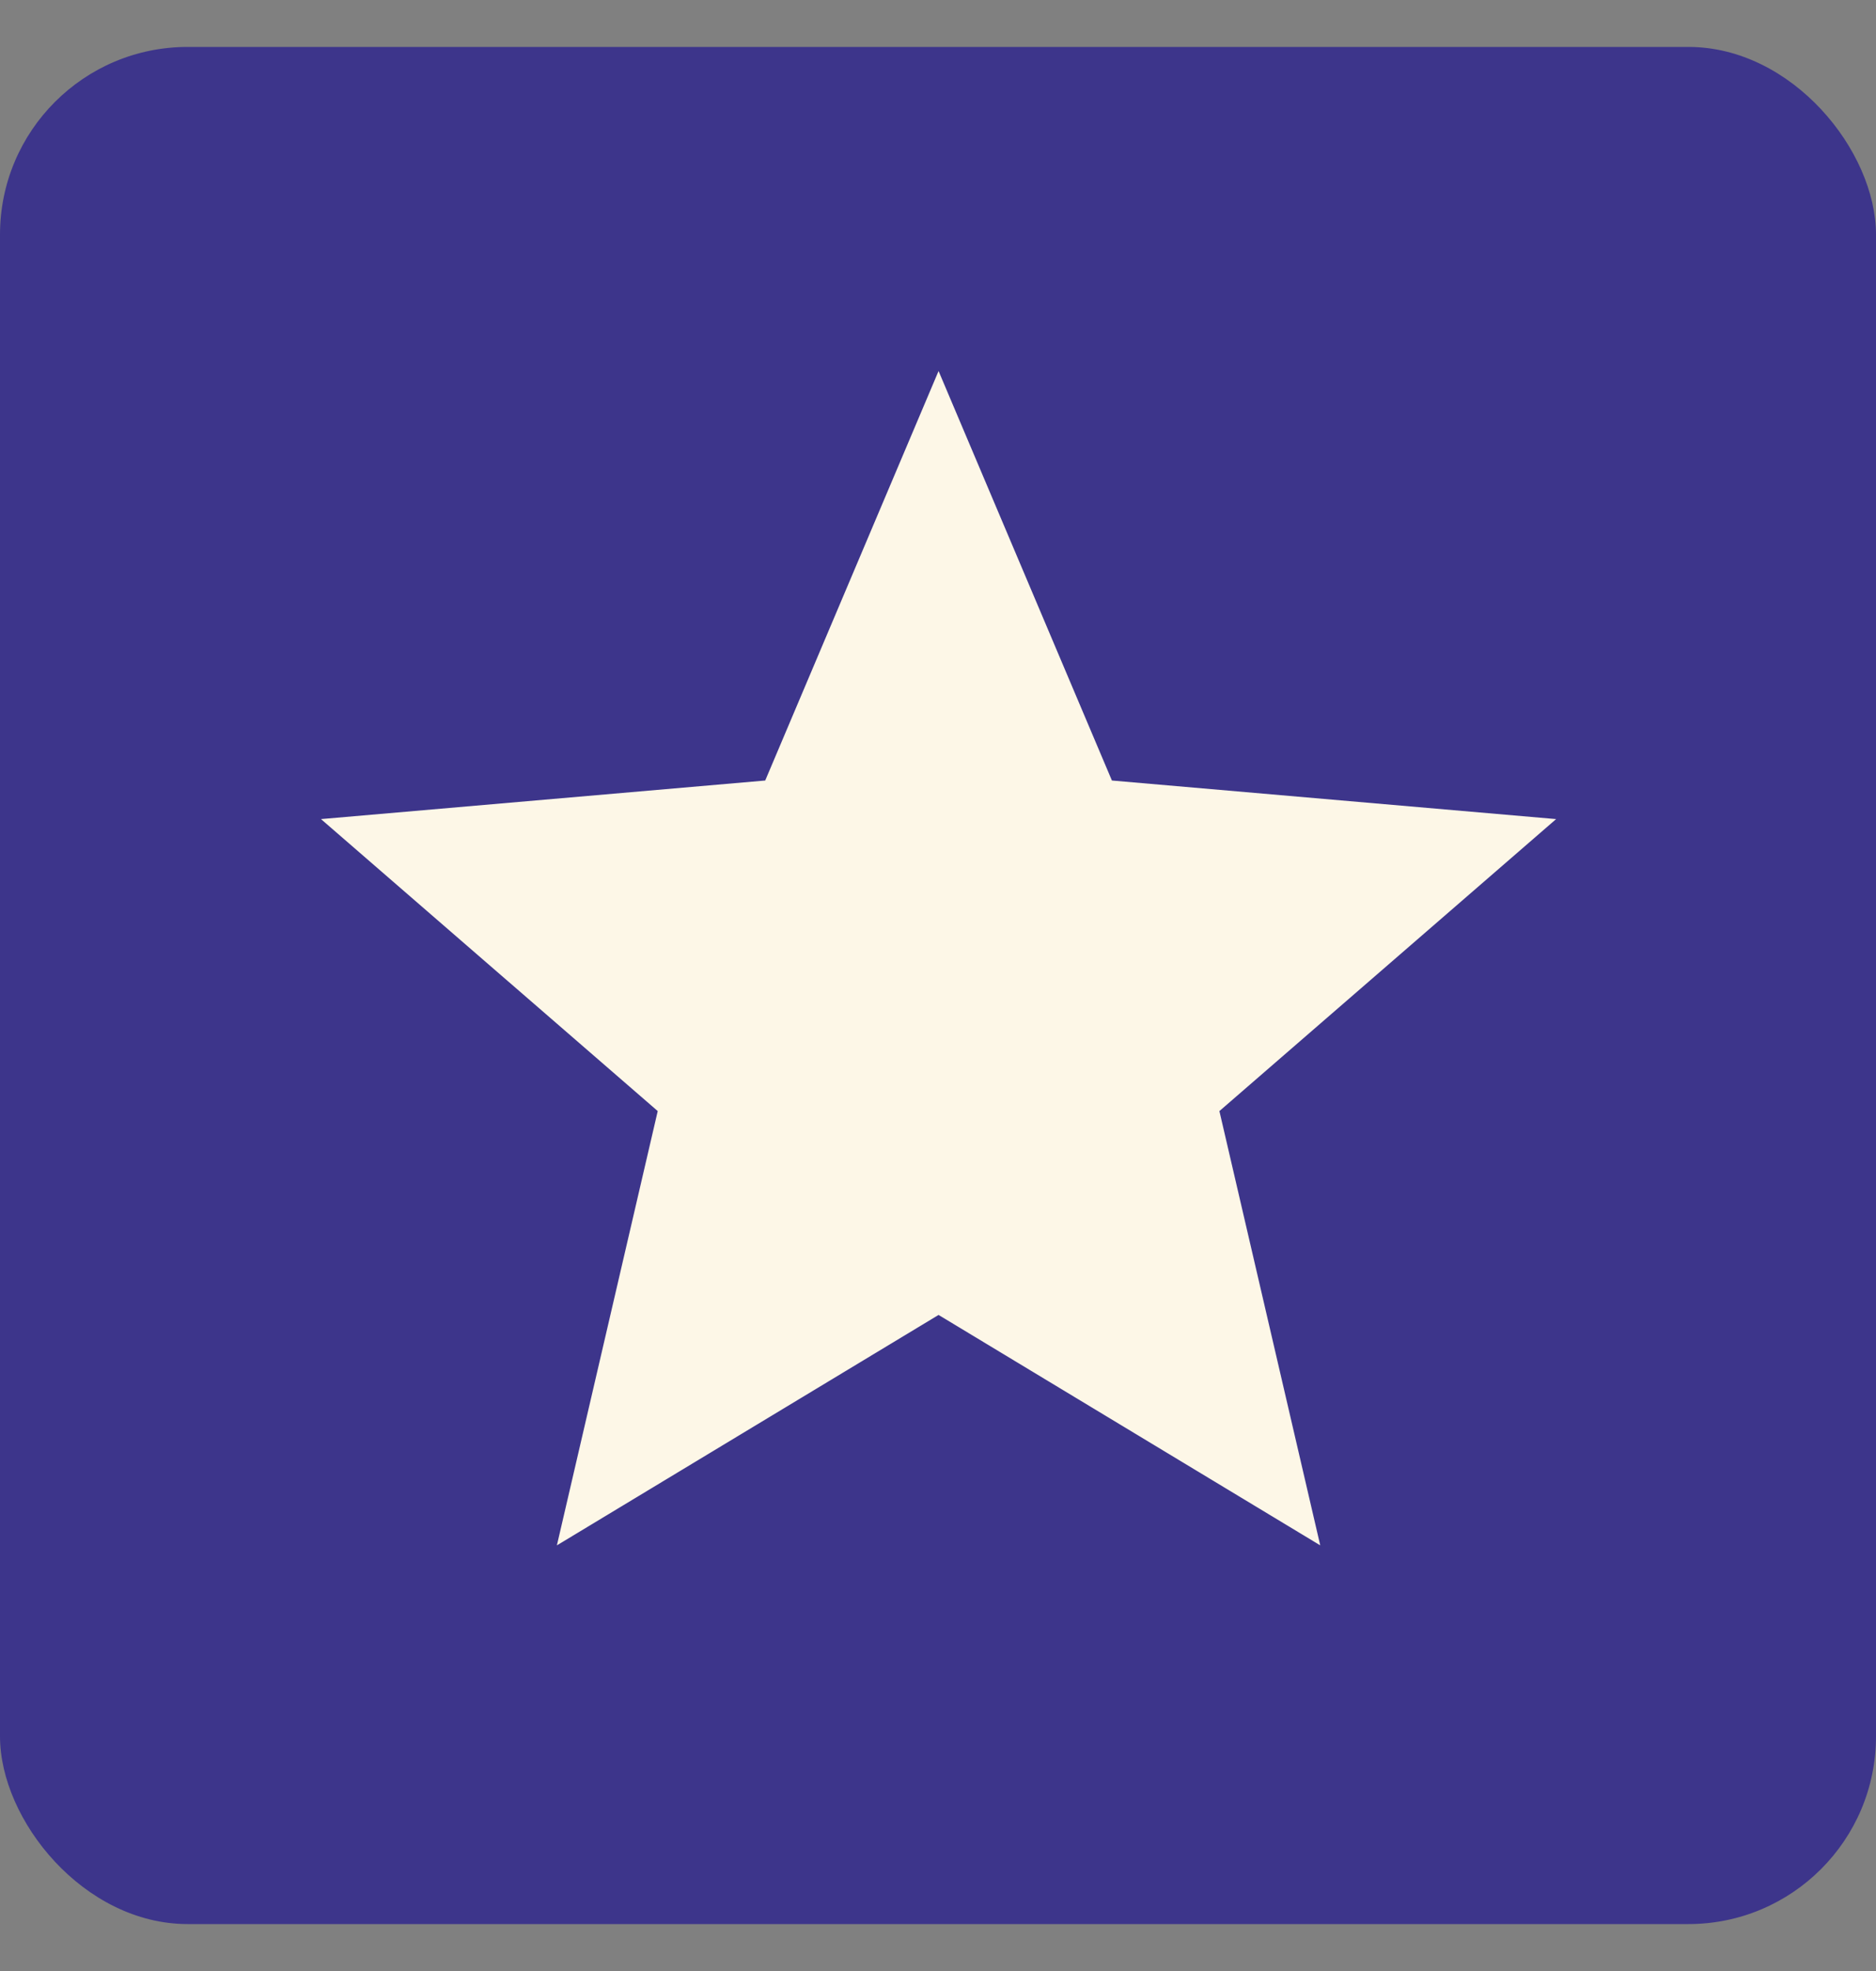
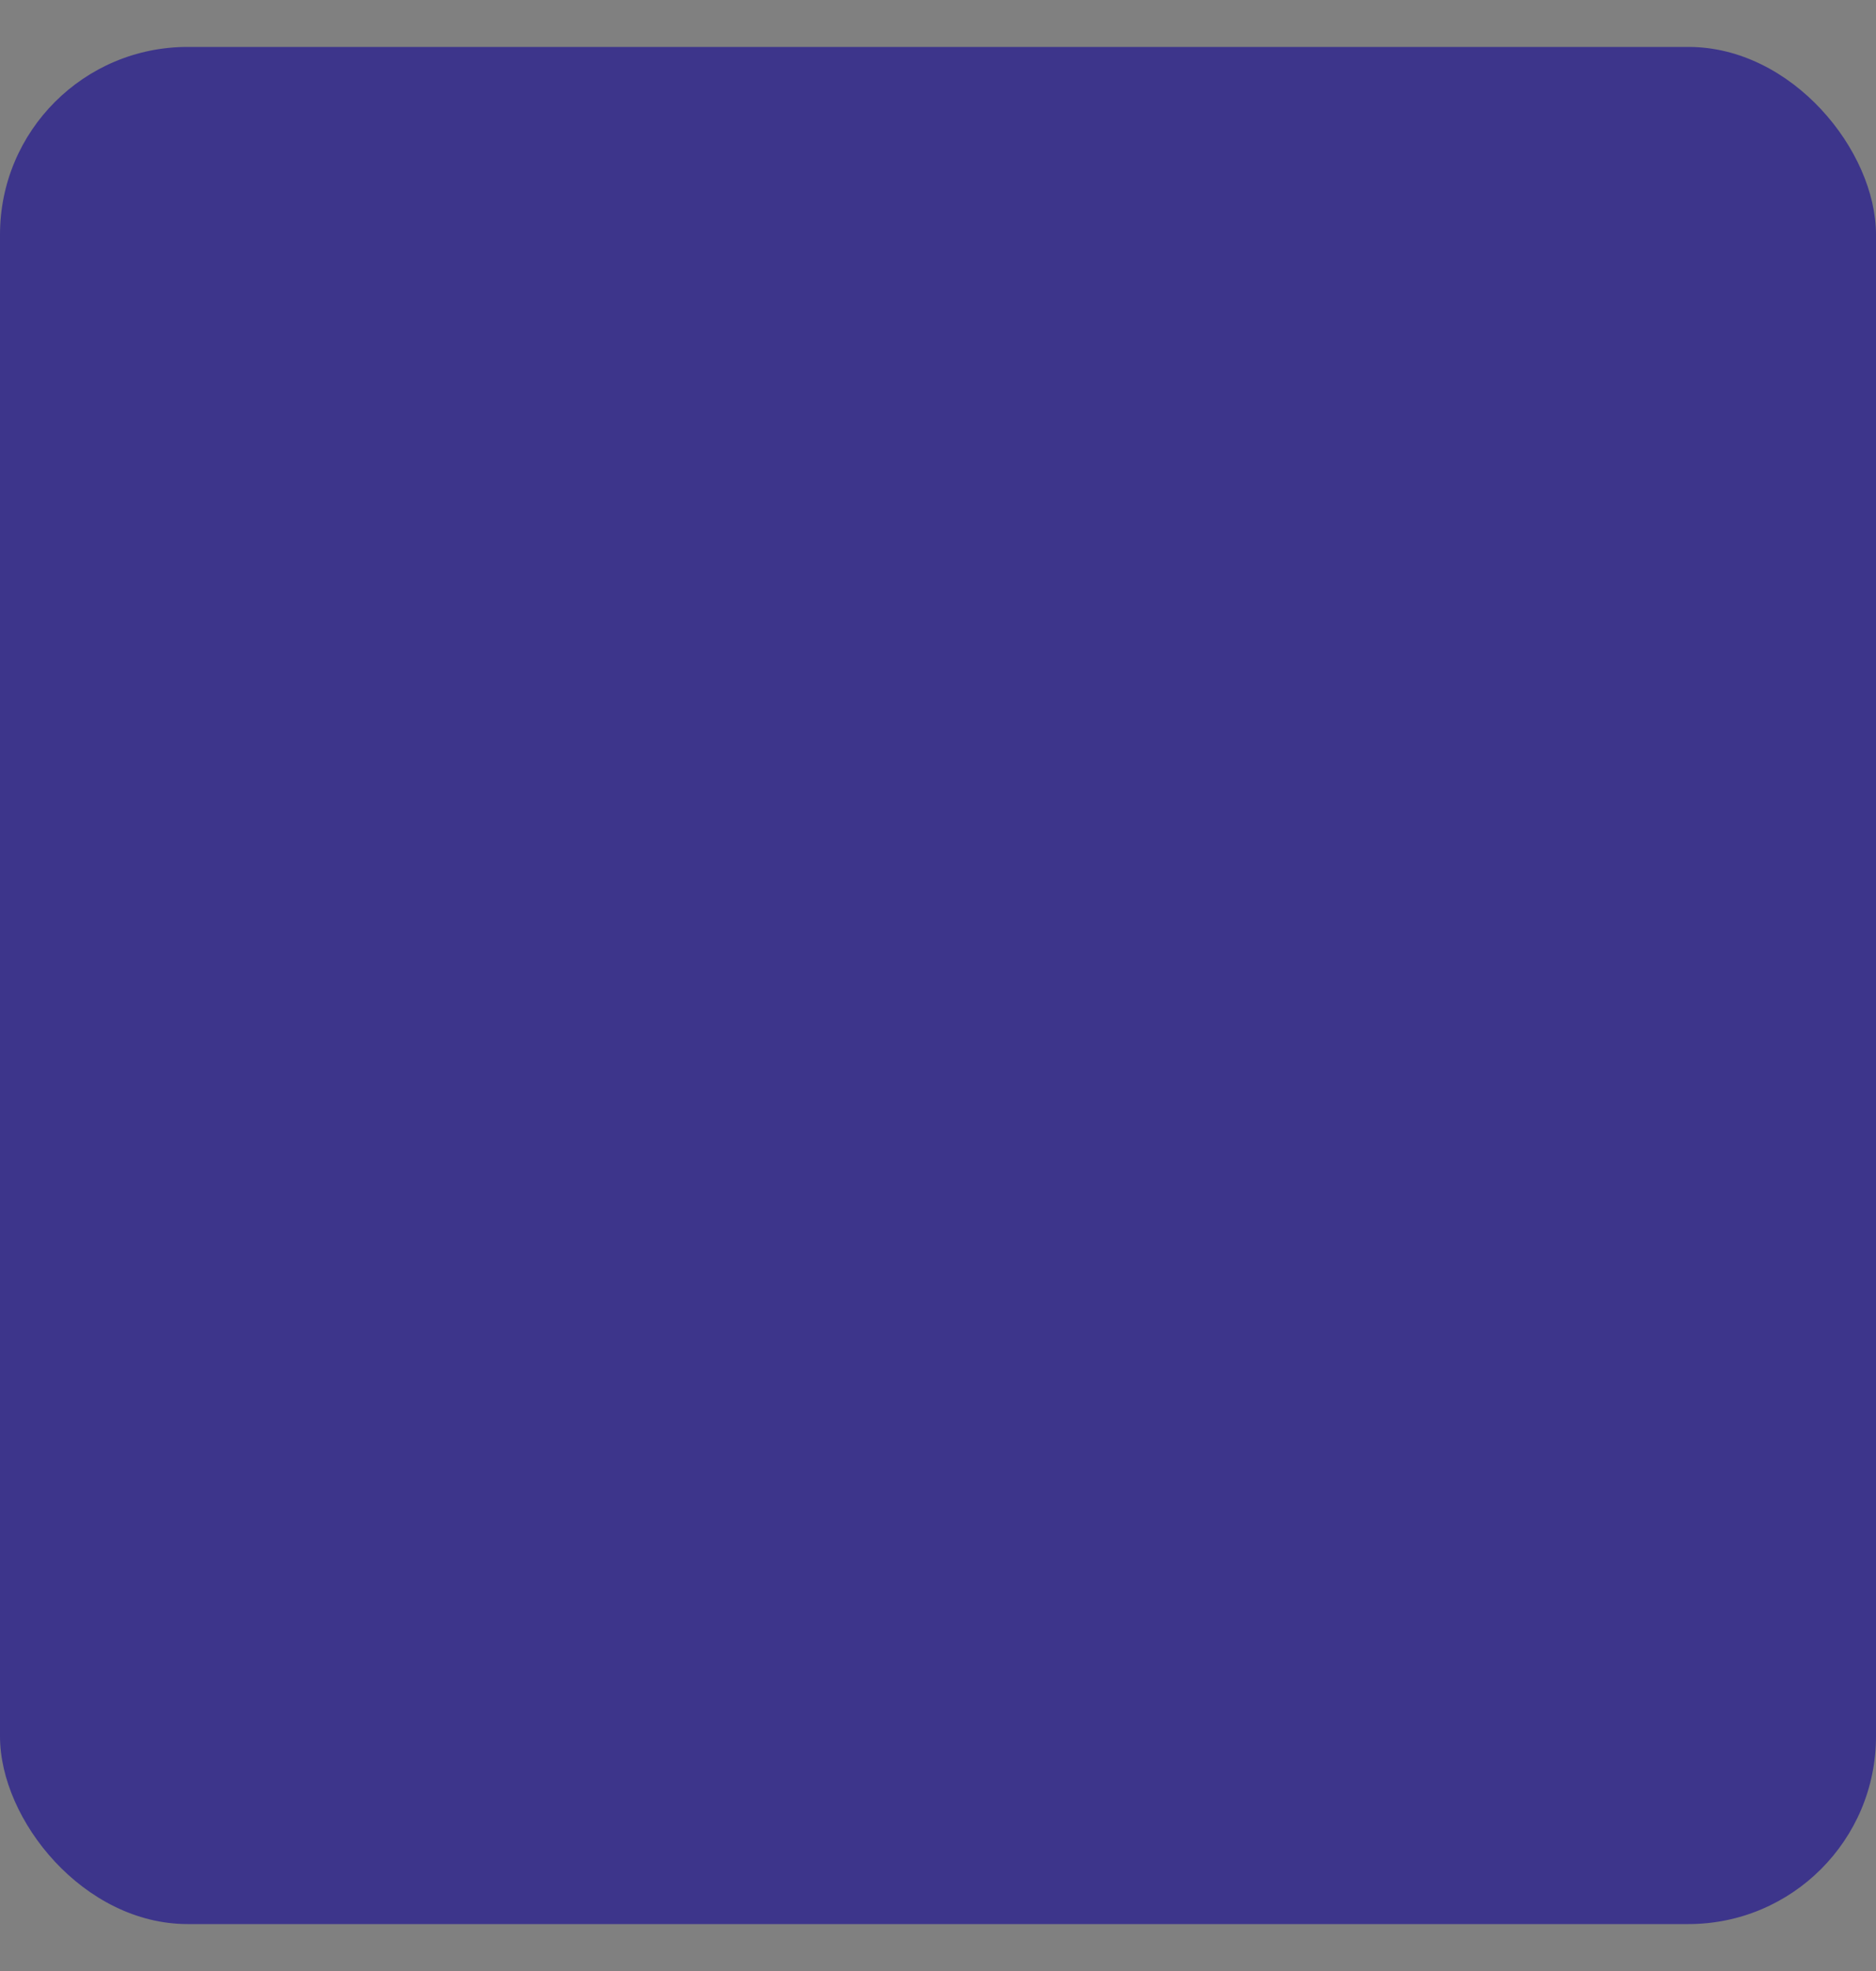
<svg xmlns="http://www.w3.org/2000/svg" width="20" height="21" viewBox="0 0 20 21" fill="none">
  <rect x="0" y="0" width="20" height="21" fill="#808080" stroke="none" />
  <rect y="0.5" width="20" height="20" rx="2" fill="#3D358B" />
  <mask id="mask0_11369_21066" style="mask-type:alpha" maskUnits="userSpaceOnUse" x="1" y="1" width="18" height="19">
-     <rect x="1" y="1.5" width="18" height="18" fill="#D9D9D9" />
-   </mask>
+     </mask>
  <g mask="url(#mask0_11369_21066)">
-     <path d="M5.937 16.465L7.012 11.838L3.422 8.727L8.158 8.316L10.006 3.953L11.854 8.316L16.59 8.727L13 11.838L14.075 16.465L10.006 14.01L5.937 16.465Z" fill="#FDF7E7" />
+     <path d="M5.937 16.465L7.012 11.838L3.422 8.727L8.158 8.316L10.006 3.953L11.854 8.316L16.59 8.727L13 11.838L10.006 14.01L5.937 16.465Z" fill="#FDF7E7" />
  </g>
</svg>